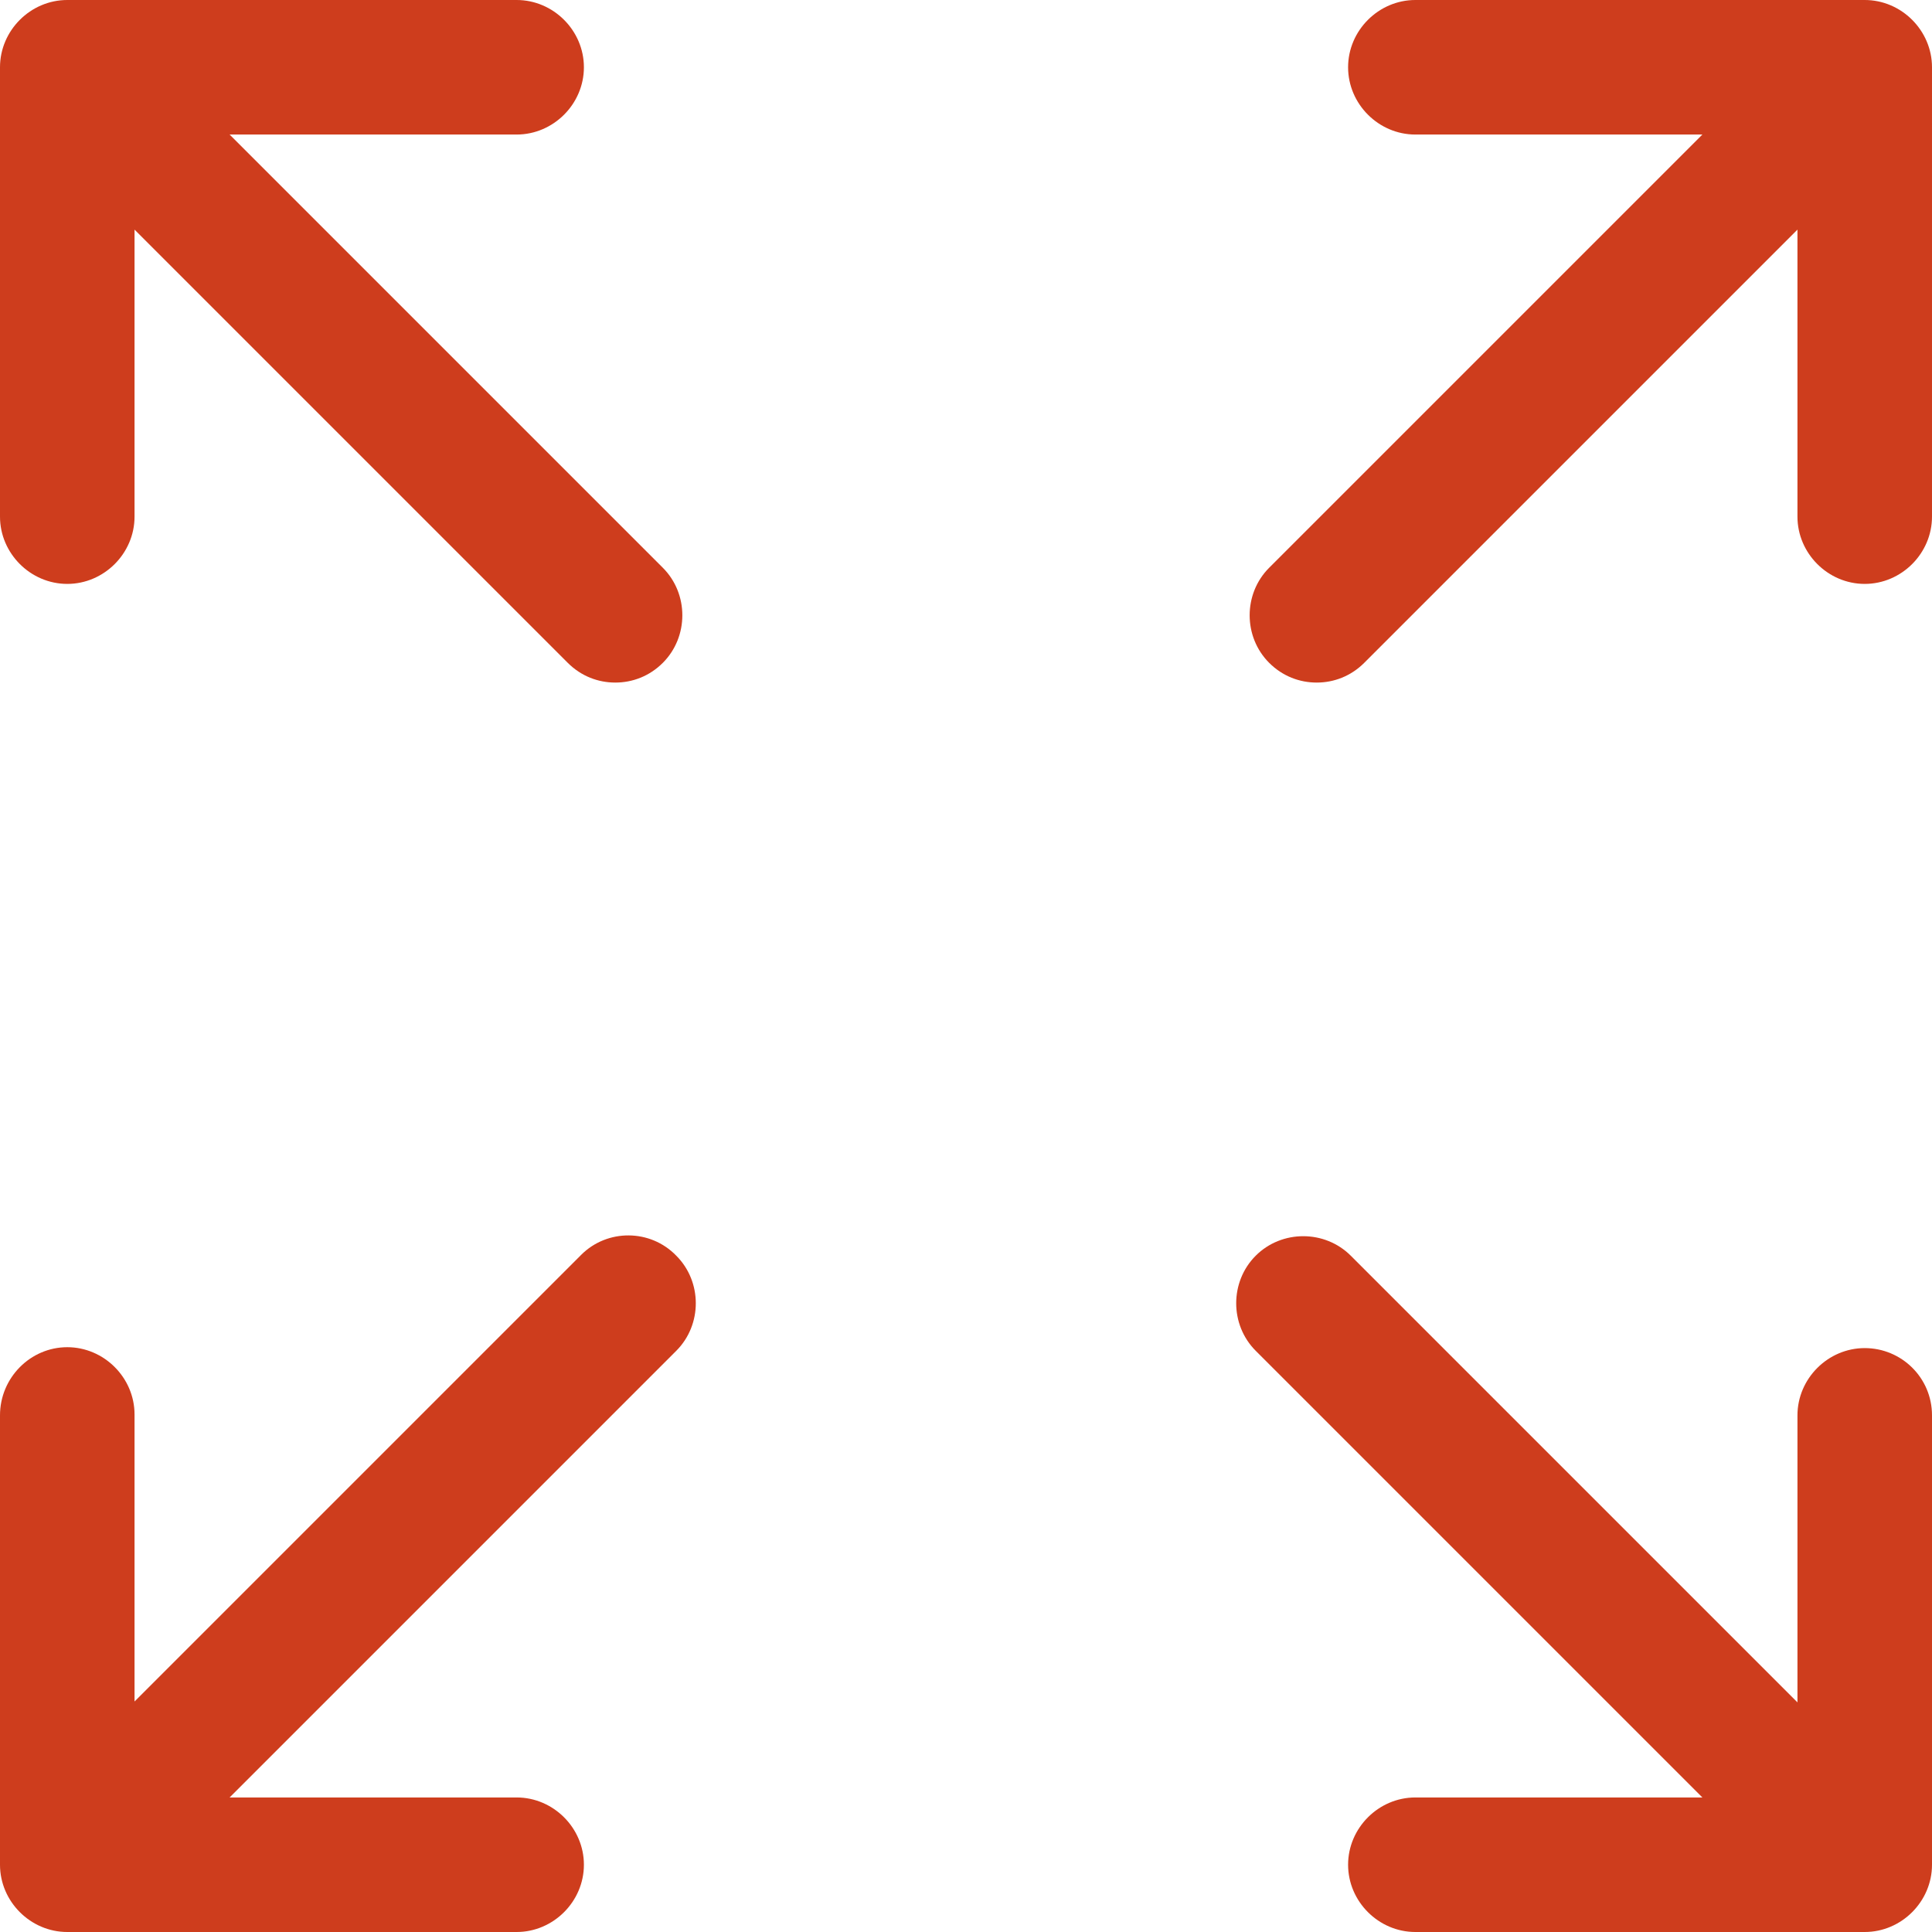
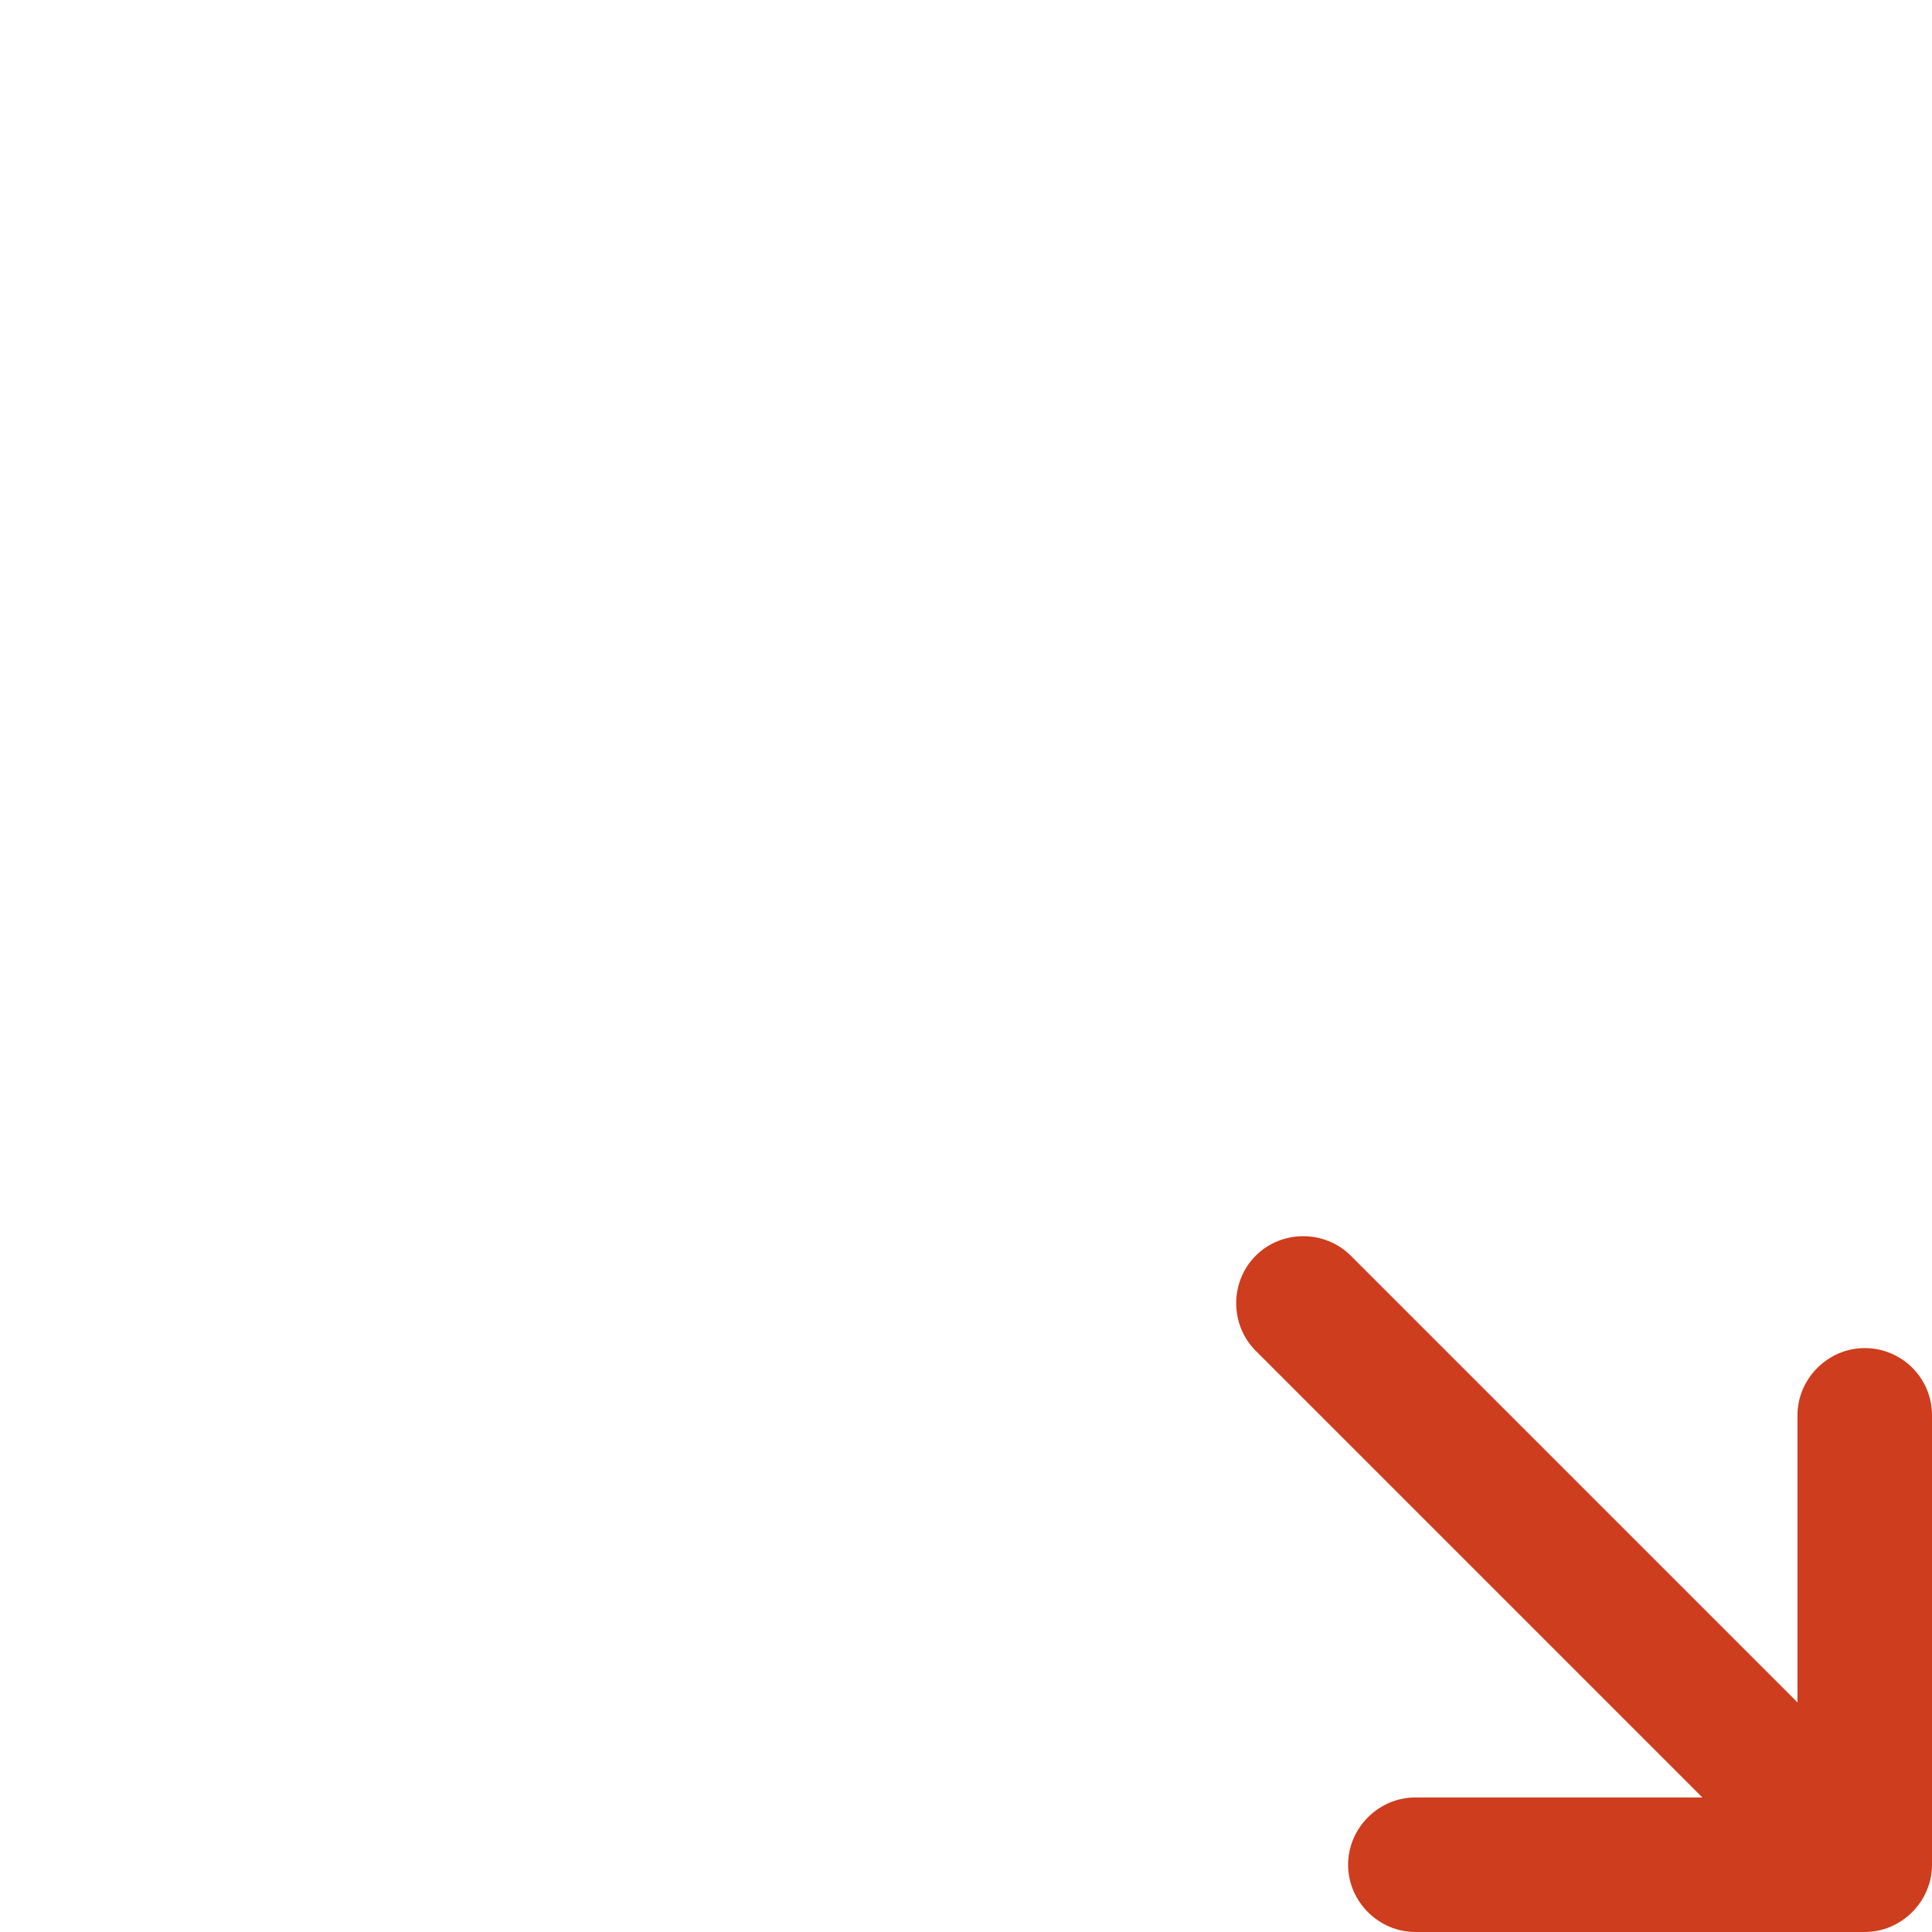
<svg xmlns="http://www.w3.org/2000/svg" id="Capa_1" x="0px" y="0px" viewBox="0 0 215.4 215.4" style="enable-background:new 0 0 215.4 215.4;" xml:space="preserve">
  <style type="text/css"> .st0{fill:#CE3D1D;} </style>
  <g>
-     <path class="st0" d="M7.5,65.1c4.1,0,7.5-3.4,7.5-7.5v-32l48.3,48.3c1.5,1.5,3.4,2.2,5.3,2.2c1.9,0,3.8-0.7,5.3-2.2 c2.9-2.9,2.9-7.7,0-10.6L25.6,15h32c4.1,0,7.5-3.4,7.5-7.5S61.7,0,57.6,0H7.5C3.4,0,0,3.4,0,7.5v50.1C0,61.7,3.4,65.1,7.5,65.1z" />
    <path class="st0" d="M207.9,150.3c-4.1,0-7.5,3.4-7.5,7.5v32l-49.8-49.8c-2.9-2.9-7.7-2.9-10.6,0s-2.9,7.7,0,10.6l49.8,49.8h-32 c-4.1,0-7.5,3.4-7.5,7.5s3.4,7.5,7.5,7.5h50.1c4.1,0,7.5-3.4,7.5-7.5v-50.1C215.4,153.6,212,150.3,207.9,150.3z" />
-     <path class="st0" d="M64.8,139.9L15,189.7v-32c0-4.1-3.4-7.5-7.5-7.5S0,153.6,0,157.8v50.1c0,4.1,3.4,7.5,7.5,7.5h50.1 c4.1,0,7.5-3.4,7.5-7.5s-3.4-7.5-7.5-7.5h-32l49.8-49.8c2.9-2.9,2.9-7.7,0-10.6C72.5,137,67.7,137,64.8,139.9z" />
-     <path class="st0" d="M207.9,0h-50.1c-4.1,0-7.5,3.4-7.5,7.5s3.4,7.5,7.5,7.5h32l-48.3,48.3c-2.9,2.9-2.9,7.7,0,10.6 c1.5,1.5,3.4,2.2,5.3,2.2c1.9,0,3.8-0.7,5.3-2.2l48.3-48.3v32c0,4.1,3.4,7.5,7.5,7.5s7.5-3.4,7.5-7.5V7.5C215.4,3.4,212,0,207.9,0z " />
  </g>
</svg>